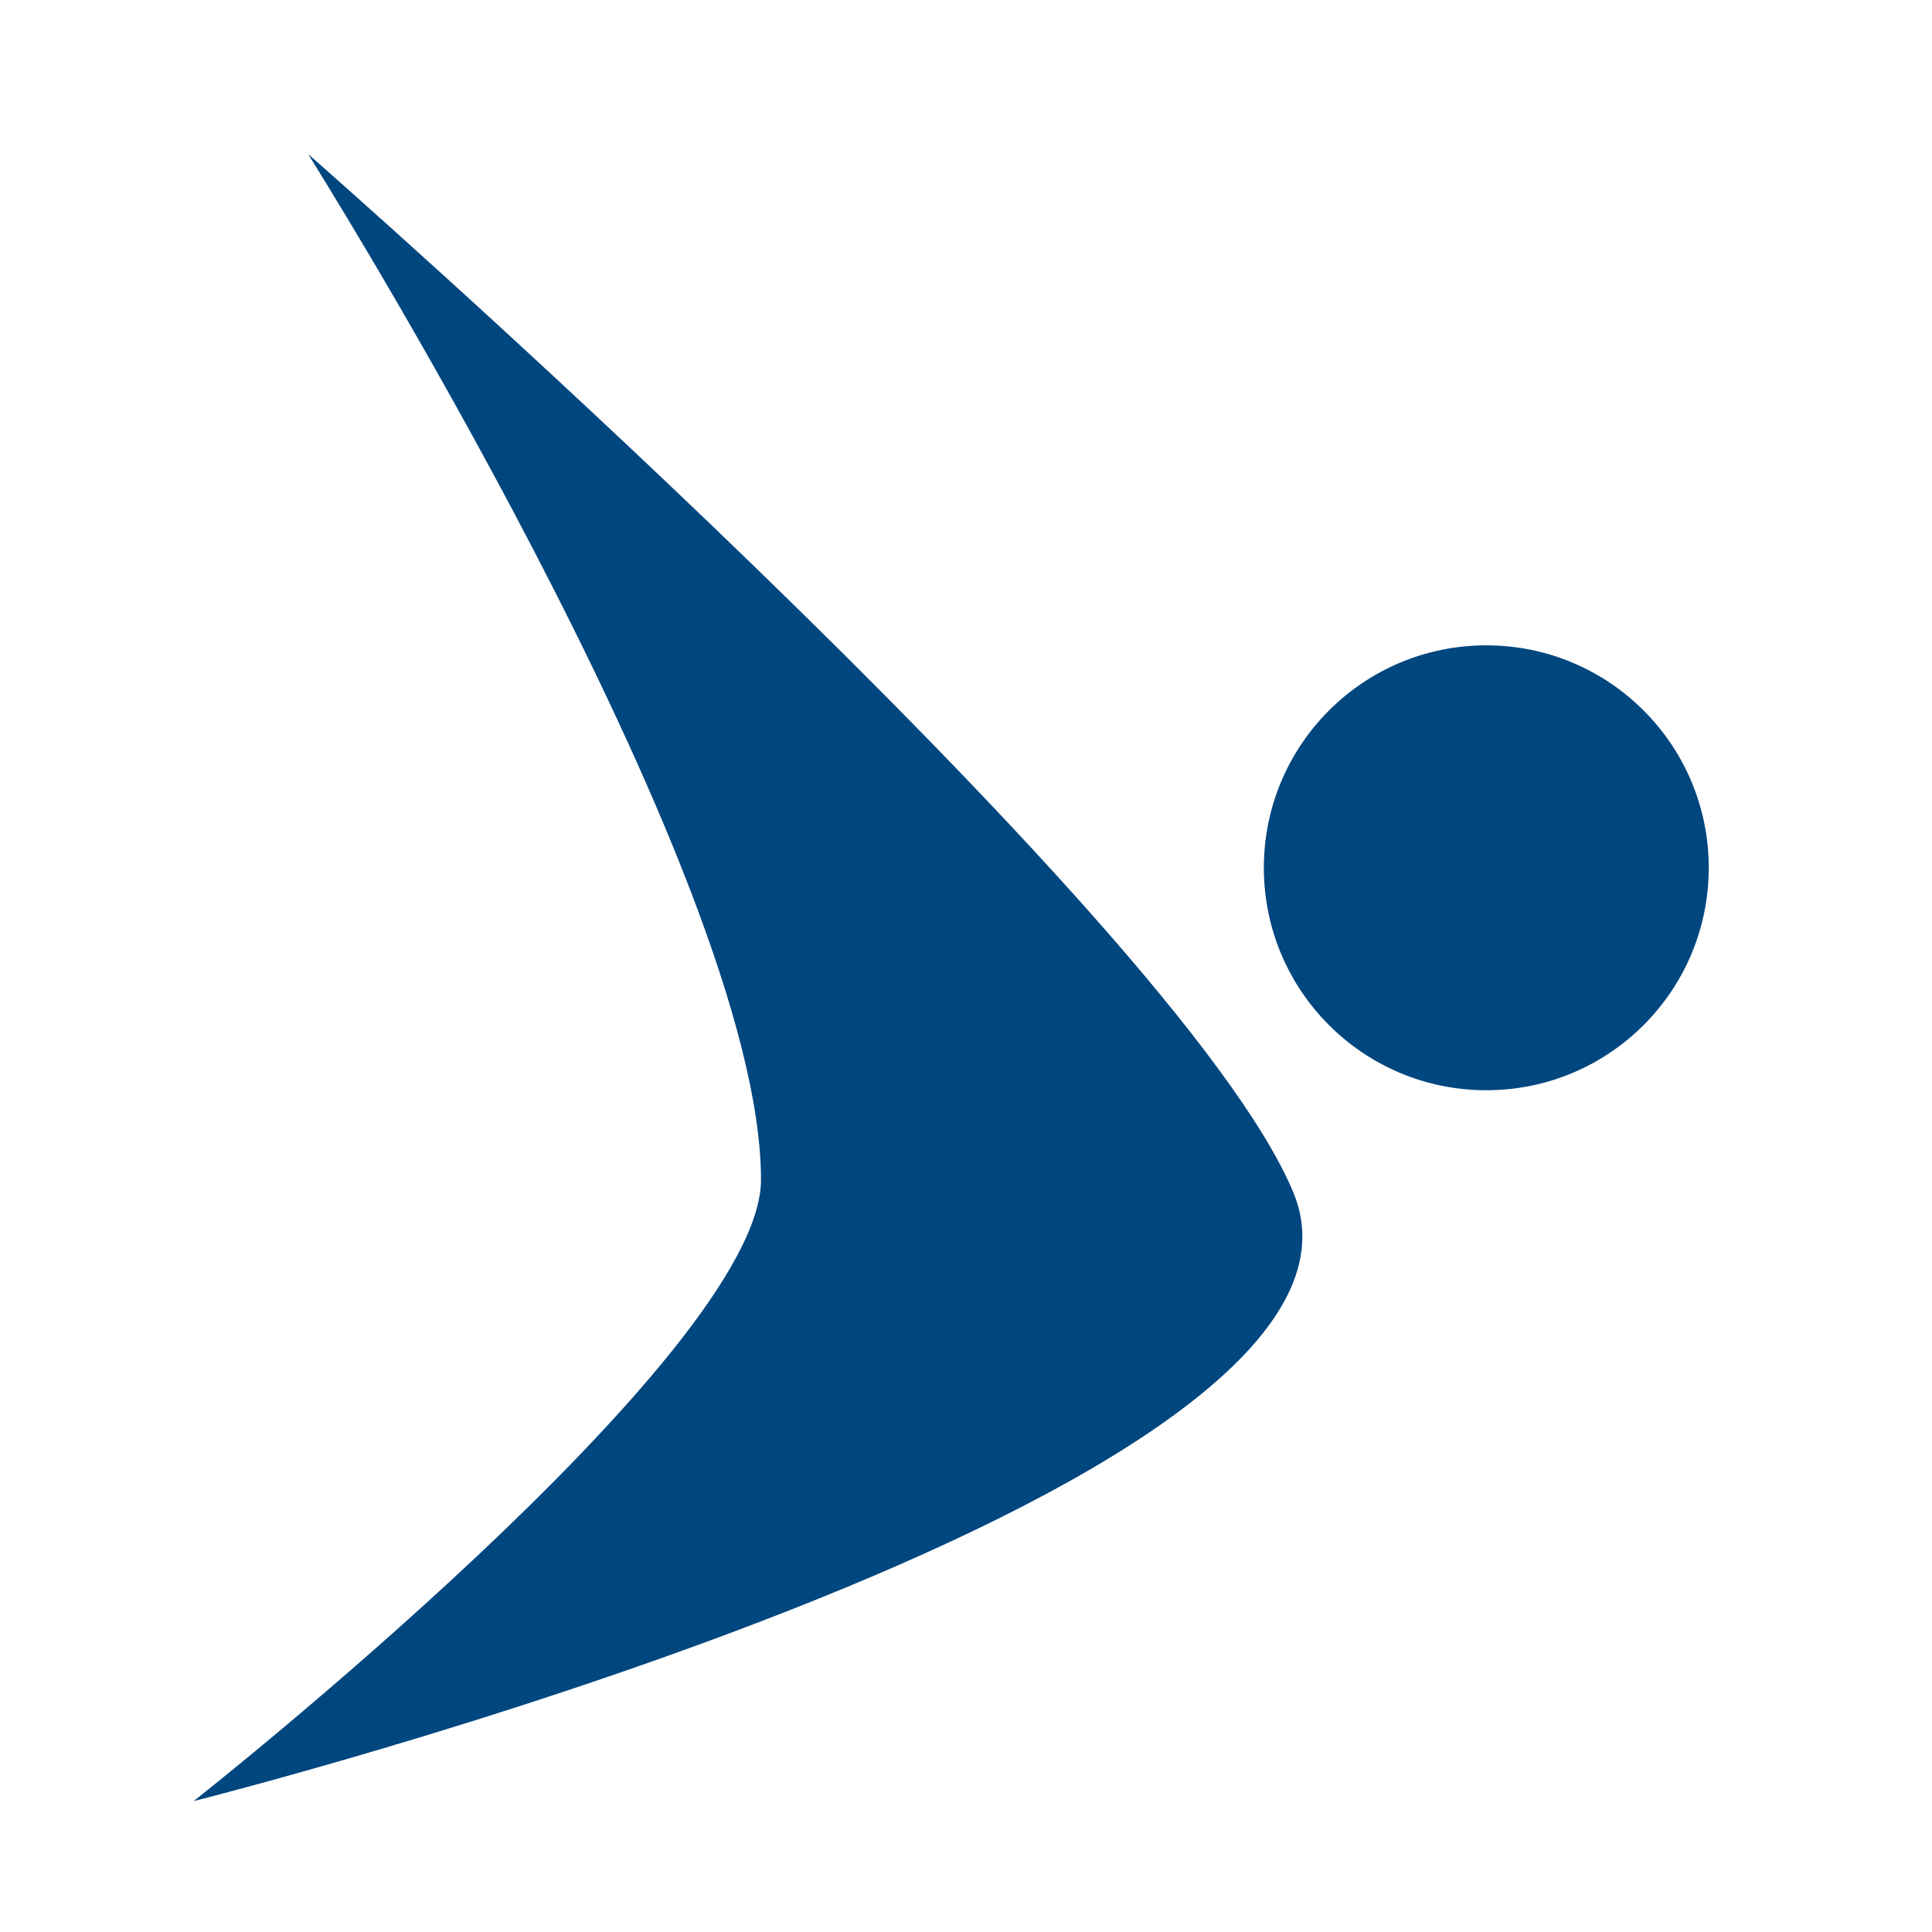
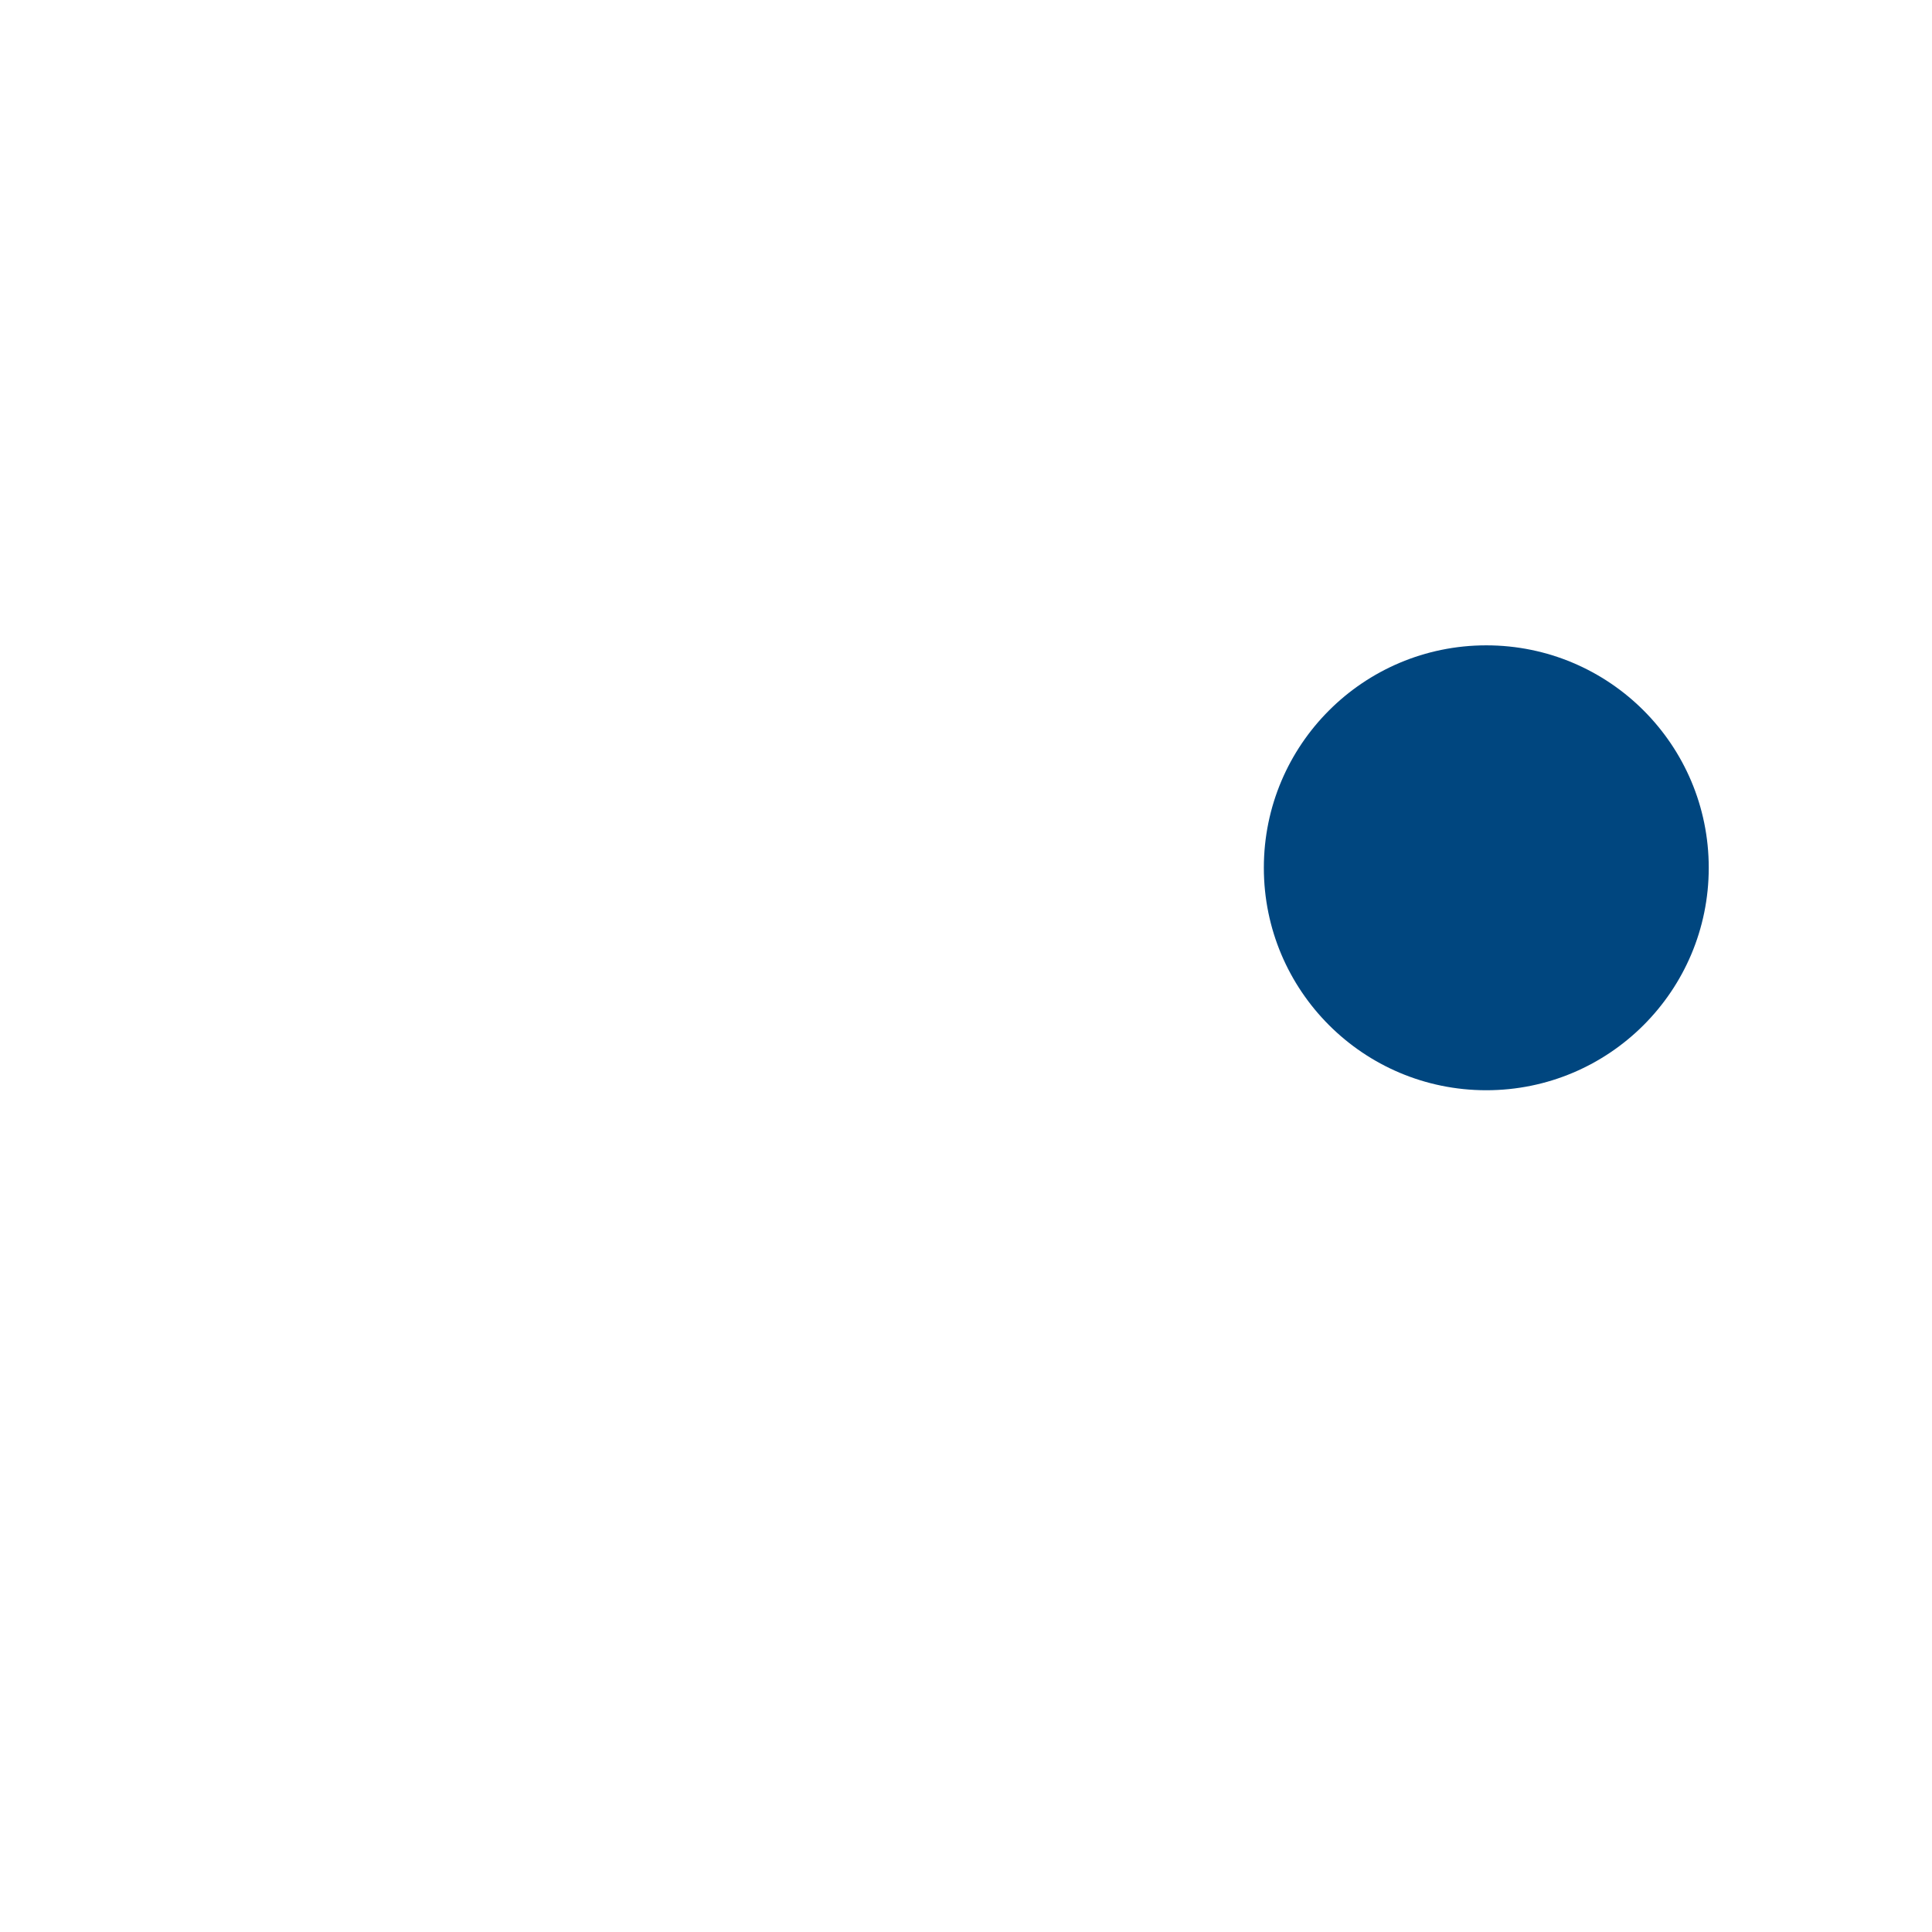
<svg xmlns="http://www.w3.org/2000/svg" id="Layer_1" viewBox="0 0 72 72" width="40" height="40">
  <defs>
    <style>.cls-1{fill:#00467f;}</style>
  </defs>
  <path class="cls-1" d="M63.68,32.34c0,4.58-3.71,8.29-8.29,8.29s-8.29-3.71-8.29-8.29,3.71-8.29,8.29-8.29,8.29,3.71,8.29,8.29Z" />
-   <path class="cls-1" d="M11.48,5.74s32.44,28.4,36.72,38.7c4.67,11.24-40.98,22.68-40.98,22.68,0,0,21.14-16.65,21.14-23.15C28.37,32.55,11.48,5.74,11.48,5.74Z" />
</svg>